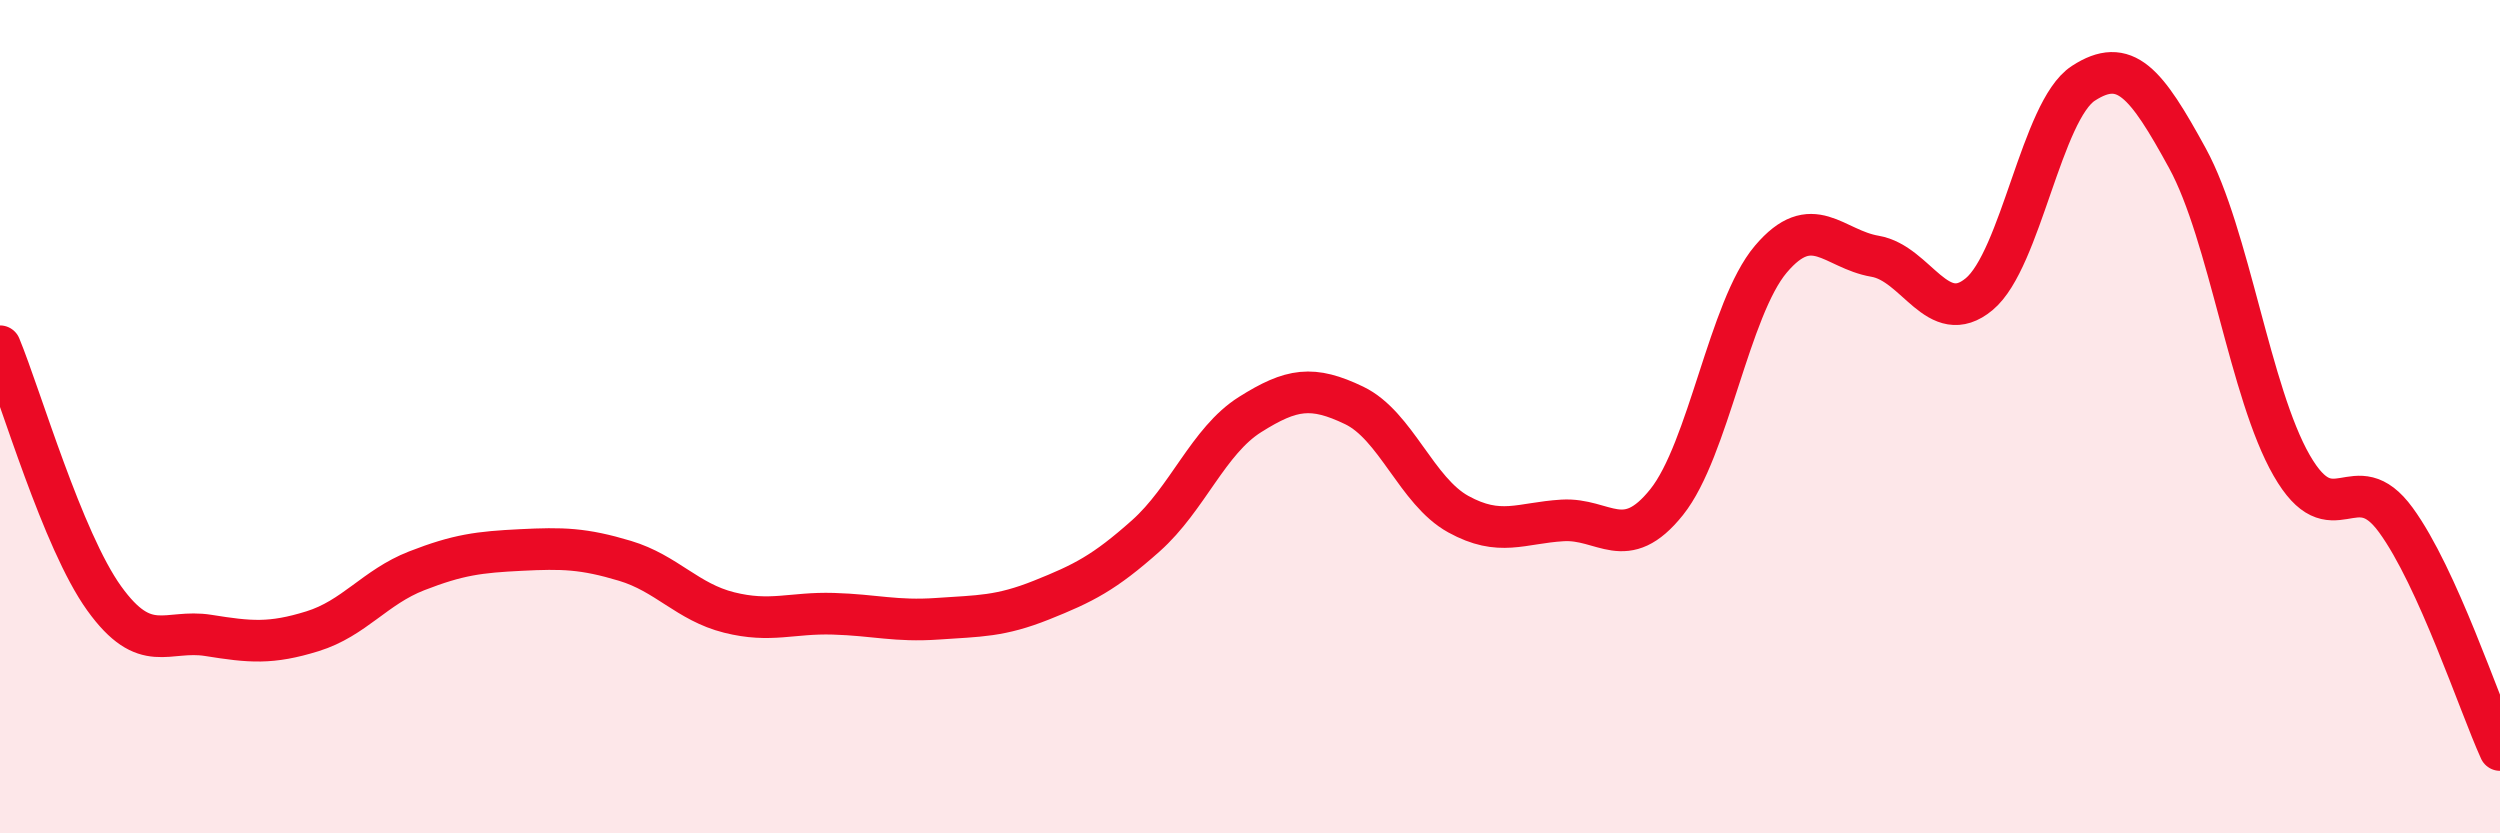
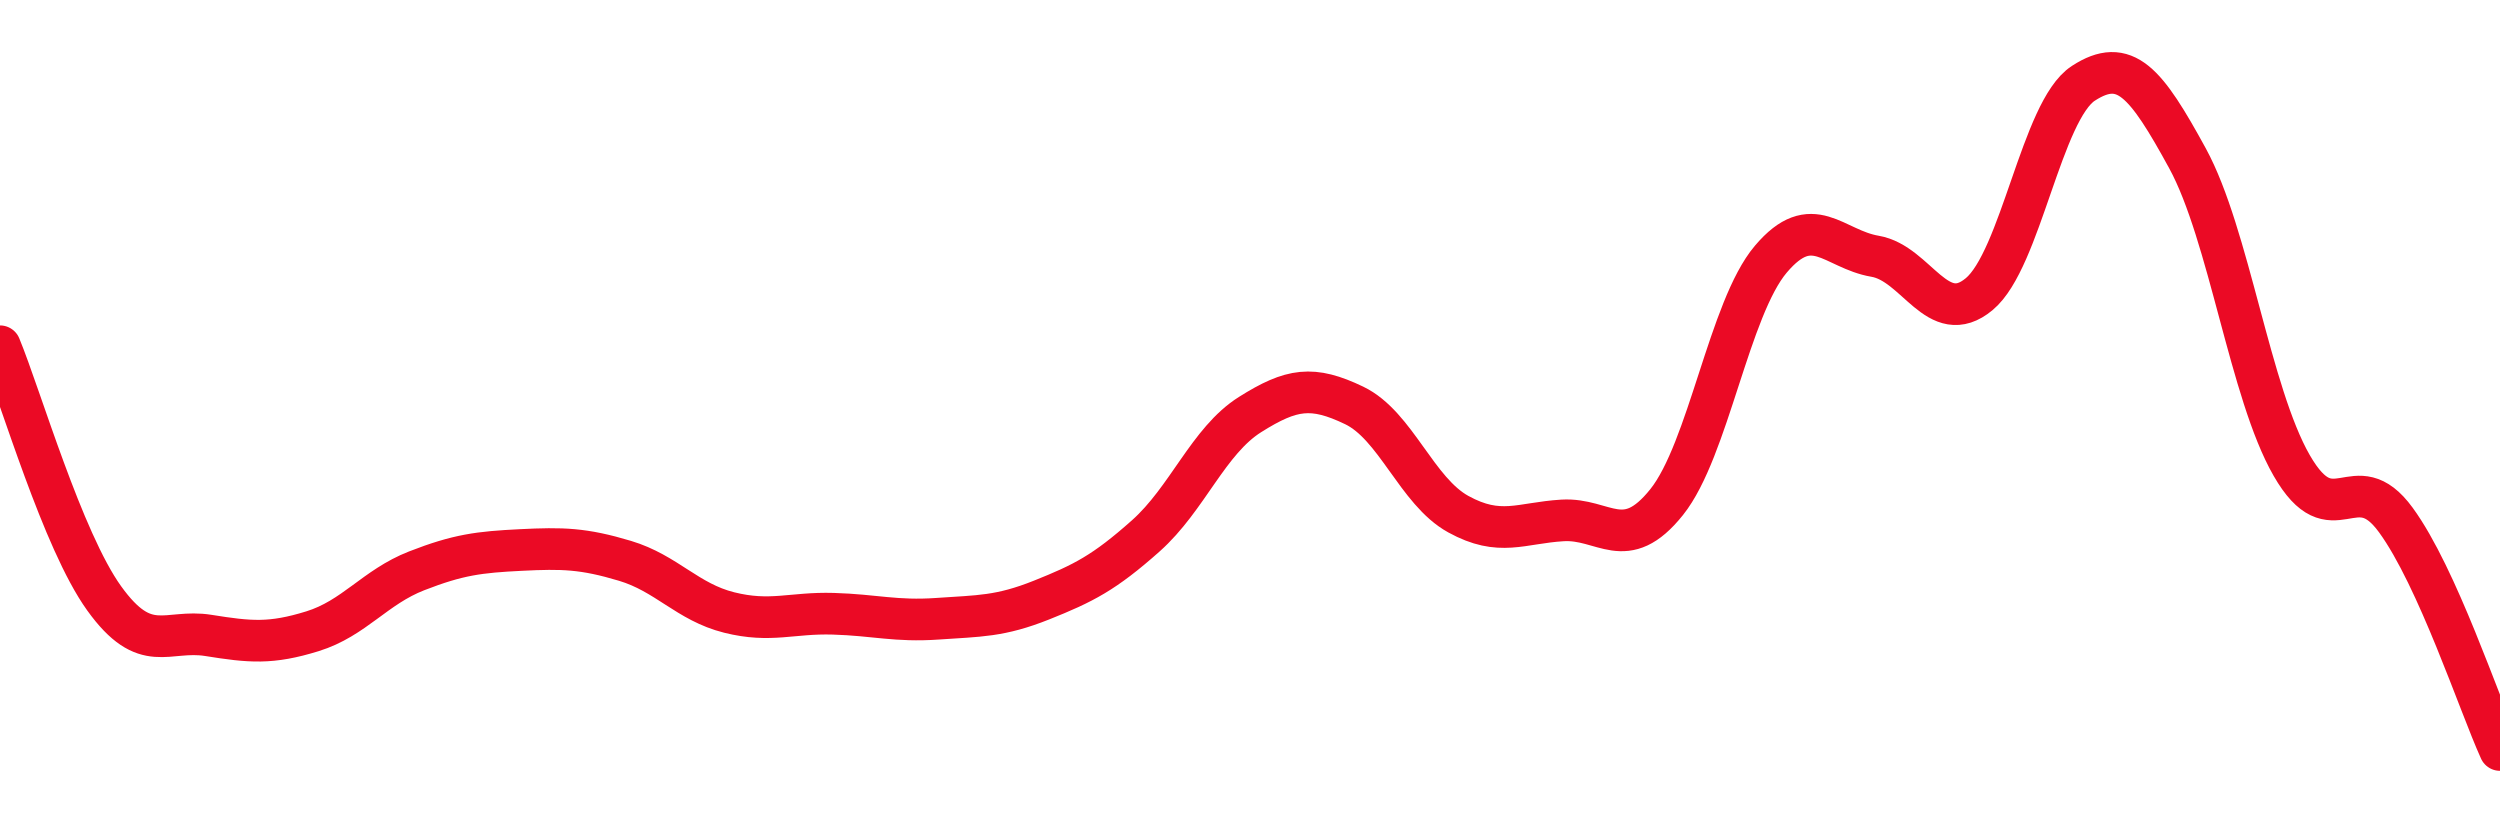
<svg xmlns="http://www.w3.org/2000/svg" width="60" height="20" viewBox="0 0 60 20">
-   <path d="M 0,8.31 C 0.5,9.52 1.5,12.97 2.5,14.36 C 3.5,15.75 4,15.09 5,15.25 C 6,15.41 6.5,15.46 7.5,15.15 C 8.5,14.84 9,14.09 10,13.7 C 11,13.31 11.5,13.25 12.5,13.2 C 13.5,13.15 14,13.16 15,13.46 C 16,13.76 16.5,14.45 17.5,14.7 C 18.5,14.95 19,14.7 20,14.73 C 21,14.76 21.5,14.92 22.5,14.85 C 23.5,14.78 24,14.8 25,14.4 C 26,14 26.5,13.75 27.5,12.86 C 28.5,11.97 29,10.58 30,9.95 C 31,9.32 31.5,9.25 32.5,9.73 C 33.5,10.21 34,11.79 35,12.34 C 36,12.89 36.5,12.55 37.5,12.49 C 38.5,12.43 39,13.3 40,12.05 C 41,10.8 41.5,7.4 42.5,6.22 C 43.5,5.04 44,5.98 45,6.15 C 46,6.32 46.5,7.89 47.5,7.06 C 48.5,6.23 49,2.65 50,2 C 51,1.35 51.5,1.97 52.5,3.8 C 53.5,5.63 54,9.43 55,11.17 C 56,12.91 56.5,11.11 57.5,12.48 C 58.5,13.85 59.5,16.9 60,18L60 20L0 20Z" fill="#EB0A25" opacity="0.1" stroke-linecap="round" stroke-linejoin="round" />
  <path d="M 0,8.31 C 0.5,9.52 1.5,12.97 2.5,14.36 C 3.5,15.75 4,15.09 5,15.25 C 6,15.41 6.5,15.46 7.5,15.15 C 8.5,14.84 9,14.09 10,13.7 C 11,13.31 11.5,13.25 12.5,13.2 C 13.5,13.15 14,13.16 15,13.46 C 16,13.76 16.5,14.45 17.5,14.7 C 18.5,14.95 19,14.7 20,14.73 C 21,14.76 21.5,14.92 22.5,14.85 C 23.5,14.78 24,14.8 25,14.4 C 26,14 26.5,13.75 27.5,12.86 C 28.5,11.97 29,10.58 30,9.95 C 31,9.32 31.5,9.25 32.5,9.73 C 33.5,10.21 34,11.79 35,12.34 C 36,12.89 36.5,12.55 37.5,12.49 C 38.5,12.43 39,13.3 40,12.05 C 41,10.8 41.5,7.4 42.5,6.22 C 43.5,5.04 44,5.98 45,6.15 C 46,6.32 46.5,7.89 47.5,7.06 C 48.5,6.23 49,2.65 50,2 C 51,1.35 51.5,1.97 52.5,3.8 C 53.5,5.63 54,9.43 55,11.17 C 56,12.91 56.5,11.11 57.5,12.48 C 58.5,13.85 59.5,16.9 60,18" stroke="#EB0A25" stroke-width="1" fill="none" stroke-linecap="round" stroke-linejoin="round" />
</svg>